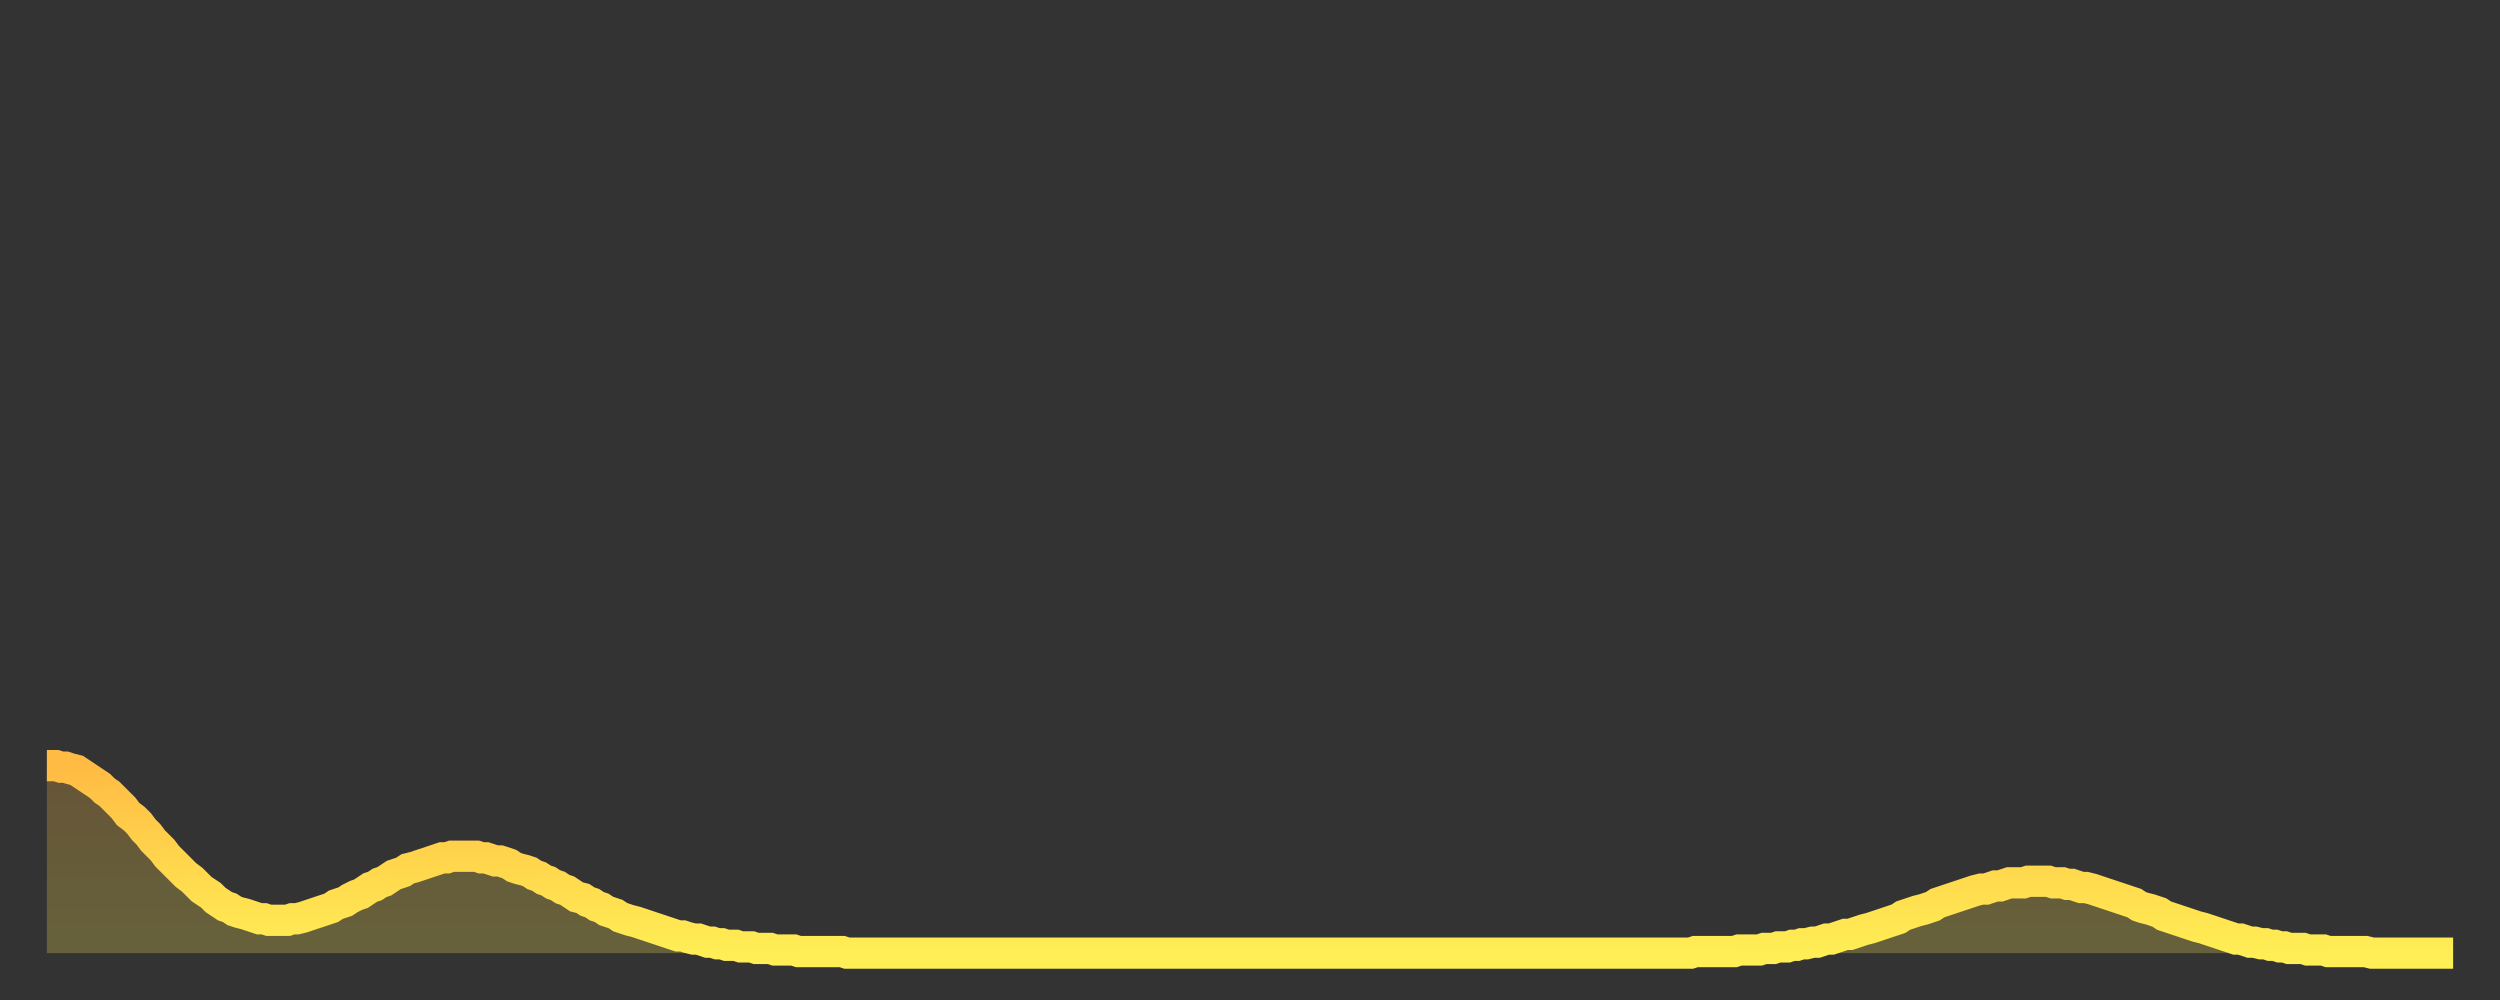
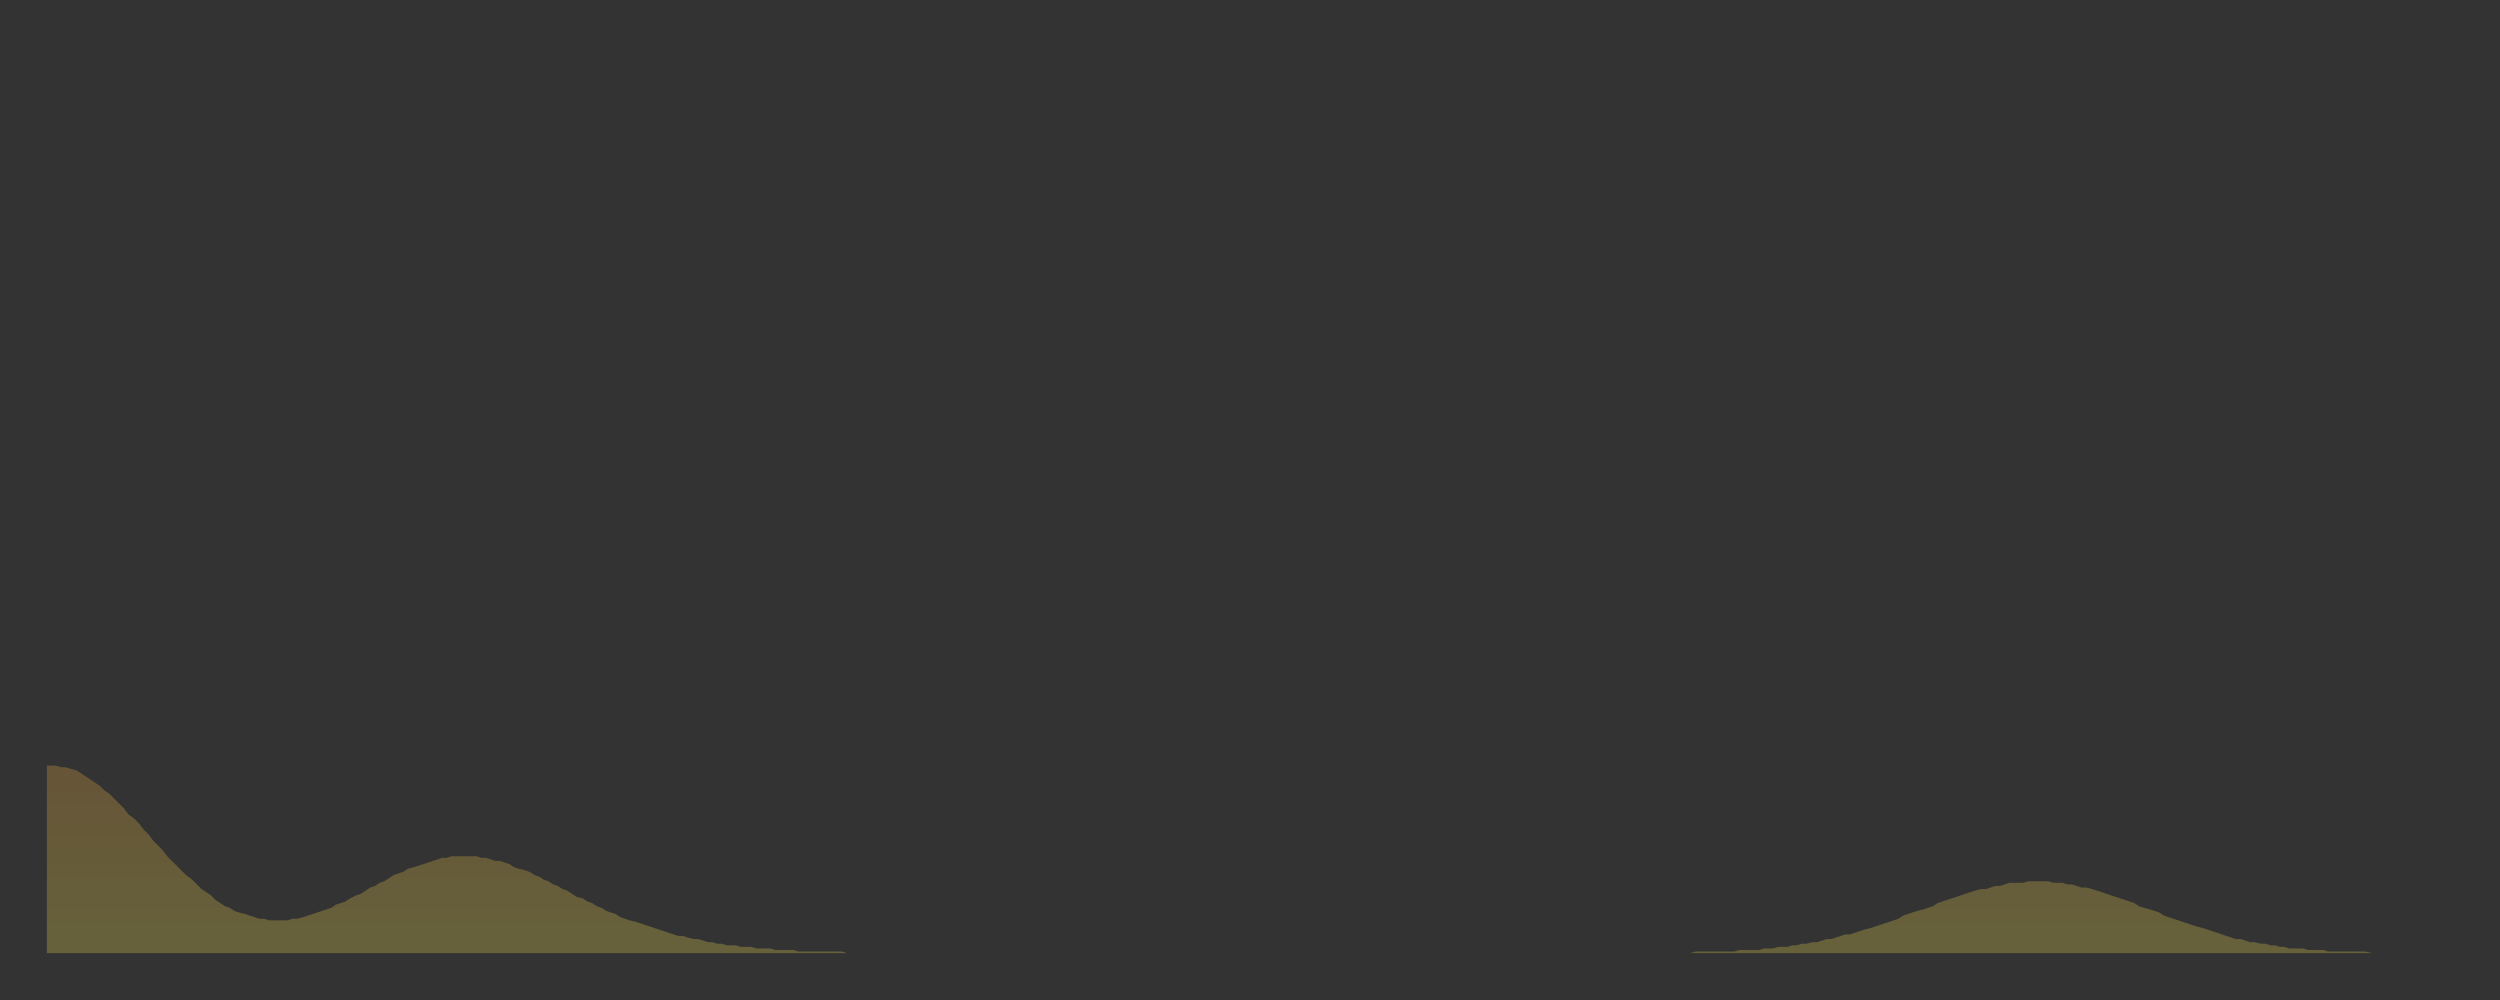
<svg xmlns="http://www.w3.org/2000/svg" baseProfile="full" height="64" version="1.1" width="160">
  <rect width="100%" height="100%" fill="#333333" stroke="none" />
  <defs>
    <linearGradient id="id502404" x1="0" x2="0" y1="0" y2="1">
      <stop offset="0%" stop-color="#ffbb44" />
      <stop offset="50%" stop-color="#ffd54c" />
      <stop offset="100%" stop-color="#ffee55" />
    </linearGradient>
  </defs>
  <g transform="translate(3,3)">
    <g>
-       <path d="M 0.0 46.0 0.3 46.0 0.6 46.0 0.9 46.1 1.2 46.1 1.5 46.2 1.9 46.3 2.2 46.5 2.5 46.7 2.8 46.9 3.1 47.1 3.4 47.3 3.7 47.6 4.0 47.8 4.3 48.1 4.6 48.4 4.9 48.7 5.2 49.1 5.6 49.4 5.9 49.7 6.2 50.1 6.5 50.4 6.8 50.8 7.1 51.1 7.4 51.4 7.7 51.8 8.0 52.1 8.3 52.4 8.6 52.7 8.9 53.0 9.3 53.3 9.6 53.6 9.9 53.9 10.2 54.1 10.5 54.3 10.8 54.6 11.1 54.8 11.4 55.0 11.7 55.1 12.0 55.3 12.3 55.4 12.7 55.5 13.0 55.6 13.3 55.7 13.6 55.8 13.9 55.8 14.2 55.9 14.5 55.9 14.8 55.9 15.1 55.9 15.4 55.9 15.7 55.8 16.0 55.8 16.4 55.7 16.7 55.6 17.0 55.5 17.3 55.4 17.6 55.3 17.9 55.2 18.2 55.1 18.5 54.9 18.8 54.8 19.1 54.7 19.4 54.5 19.8 54.3 20.1 54.2 20.4 54.0 20.7 53.8 21.0 53.7 21.3 53.5 21.6 53.4 21.9 53.2 22.2 53.0 22.5 52.9 22.8 52.8 23.1 52.6 23.5 52.5 23.8 52.4 24.1 52.3 24.4 52.2 24.7 52.1 25.0 52.0 25.3 51.9 25.6 51.9 25.9 51.8 26.2 51.8 26.5 51.8 26.8 51.8 27.2 51.8 27.5 51.8 27.8 51.9 28.1 51.9 28.4 52.0 28.7 52.1 29.0 52.1 29.3 52.2 29.6 52.3 29.9 52.5 30.2 52.6 30.6 52.7 30.9 52.8 31.2 53.0 31.5 53.1 31.8 53.3 32.1 53.4 32.4 53.6 32.7 53.7 33.0 53.9 33.3 54.0 33.6 54.2 33.9 54.4 34.3 54.5 34.6 54.7 34.9 54.8 35.2 55.0 35.5 55.1 35.8 55.3 36.1 55.4 36.4 55.5 36.7 55.7 37.0 55.8 37.3 55.9 37.7 56.0 38.0 56.1 38.3 56.2 38.6 56.3 38.9 56.4 39.2 56.5 39.5 56.6 39.8 56.7 40.1 56.8 40.4 56.9 40.7 56.9 41.0 57.0 41.4 57.1 41.7 57.1 42.0 57.2 42.3 57.3 42.6 57.3 42.9 57.4 43.2 57.4 43.5 57.5 43.8 57.5 44.1 57.5 44.4 57.6 44.7 57.6 45.1 57.6 45.4 57.7 45.7 57.7 46.0 57.7 46.3 57.7 46.6 57.8 46.9 57.8 47.2 57.8 47.5 57.8 47.8 57.8 48.1 57.9 48.5 57.9 48.8 57.9 49.1 57.9 49.4 57.9 49.7 57.9 50.0 57.9 50.3 57.9 50.6 57.9 50.9 57.9 51.2 58.0 51.5 58.0 51.8 58.0 52.2 58.0 52.5 58.0 52.8 58.0 53.1 58.0 53.4 58.0 53.7 58.0 54.0 58.0 54.3 58.0 54.6 58.0 54.9 58.0 55.2 58.0 55.6 58.0 55.9 58.0 56.2 58.0 56.5 58.0 56.8 58.0 57.1 58.0 57.4 58.0 57.7 58.0 58.0 58.0 58.3 58.0 58.6 58.0 58.9 58.0 59.3 58.0 59.6 58.0 59.9 58.0 60.2 58.0 60.5 58.0 60.8 58.0 61.1 58.0 61.4 58.0 61.7 58.0 62.0 58.0 62.3 58.0 62.6 58.0 63.0 58.0 63.3 58.0 63.6 58.0 63.9 58.0 64.2 58.0 64.5 58.0 64.8 58.0 65.1 58.0 65.4 58.0 65.7 58.0 66.0 58.0 66.4 58.0 66.7 58.0 67.0 58.0 67.3 58.0 67.6 58.0 67.9 58.0 68.2 58.0 68.5 58.0 68.8 58.0 69.1 58.0 69.4 58.0 69.7 58.0 70.1 58.0 70.4 58.0 70.7 58.0 71.0 58.0 71.3 58.0 71.6 58.0 71.9 58.0 72.2 58.0 72.5 58.0 72.8 58.0 73.1 58.0 73.5 58.0 73.8 58.0 74.1 58.0 74.4 58.0 74.7 58.0 75.0 58.0 75.3 58.0 75.6 58.0 75.9 58.0 76.2 58.0 76.5 58.0 76.8 58.0 77.2 58.0 77.5 58.0 77.8 58.0 78.1 58.0 78.4 58.0 78.7 58.0 79.0 58.0 79.3 58.0 79.6 58.0 79.9 58.0 80.2 58.0 80.5 58.0 80.9 58.0 81.2 58.0 81.5 58.0 81.8 58.0 82.1 58.0 82.4 58.0 82.7 58.0 83.0 58.0 83.3 58.0 83.6 58.0 83.9 58.0 84.3 58.0 84.6 58.0 84.9 58.0 85.2 58.0 85.5 58.0 85.8 58.0 86.1 58.0 86.4 58.0 86.7 58.0 87.0 58.0 87.3 58.0 87.6 58.0 88.0 58.0 88.3 58.0 88.6 58.0 88.9 58.0 89.2 58.0 89.5 58.0 89.8 58.0 90.1 58.0 90.4 58.0 90.7 58.0 91.0 58.0 91.4 58.0 91.7 58.0 92.0 58.0 92.3 58.0 92.6 58.0 92.9 58.0 93.2 58.0 93.5 58.0 93.8 58.0 94.1 58.0 94.4 58.0 94.7 58.0 95.1 58.0 95.4 58.0 95.7 58.0 96.0 58.0 96.3 58.0 96.6 58.0 96.9 58.0 97.2 58.0 97.5 58.0 97.8 58.0 98.1 58.0 98.4 58.0 98.8 58.0 99.1 58.0 99.4 58.0 99.7 58.0 100.0 58.0 100.3 58.0 100.6 58.0 100.9 58.0 101.2 58.0 101.5 58.0 101.8 58.0 102.2 58.0 102.5 58.0 102.8 58.0 103.1 58.0 103.4 58.0 103.7 58.0 104.0 58.0 104.3 58.0 104.6 58.0 104.9 58.0 105.2 58.0 105.5 57.9 105.9 57.9 106.2 57.9 106.5 57.9 106.8 57.9 107.1 57.9 107.4 57.9 107.7 57.9 108.0 57.9 108.3 57.8 108.6 57.8 108.9 57.8 109.3 57.8 109.6 57.8 109.9 57.7 110.2 57.7 110.5 57.7 110.8 57.6 111.1 57.6 111.4 57.6 111.7 57.5 112.0 57.5 112.3 57.4 112.6 57.4 113.0 57.3 113.3 57.3 113.6 57.2 113.9 57.1 114.2 57.1 114.5 57.0 114.8 56.9 115.1 56.8 115.4 56.8 115.7 56.7 116.0 56.6 116.3 56.5 116.7 56.4 117.0 56.3 117.3 56.2 117.6 56.1 117.9 56.0 118.2 55.9 118.5 55.8 118.8 55.6 119.1 55.5 119.4 55.4 119.7 55.3 120.1 55.2 120.4 55.1 120.7 55.0 121.0 54.8 121.3 54.7 121.6 54.6 121.9 54.5 122.2 54.4 122.5 54.3 122.8 54.2 123.1 54.1 123.4 54.0 123.8 53.9 124.1 53.9 124.4 53.8 124.7 53.7 125.0 53.7 125.3 53.6 125.6 53.5 125.9 53.5 126.2 53.5 126.5 53.5 126.8 53.4 127.2 53.4 127.5 53.4 127.8 53.4 128.1 53.4 128.4 53.5 128.7 53.5 129.0 53.5 129.3 53.6 129.6 53.6 129.9 53.7 130.2 53.8 130.5 53.8 130.9 53.9 131.2 54.0 131.5 54.1 131.8 54.2 132.1 54.3 132.4 54.4 132.7 54.5 133.0 54.6 133.3 54.7 133.6 54.8 133.9 55.0 134.2 55.1 134.6 55.2 134.9 55.3 135.2 55.4 135.5 55.6 135.8 55.7 136.1 55.8 136.4 55.9 136.7 56.0 137.0 56.1 137.3 56.2 137.6 56.3 138.0 56.4 138.3 56.5 138.6 56.6 138.9 56.7 139.2 56.8 139.5 56.9 139.8 57.0 140.1 57.1 140.4 57.1 140.7 57.2 141.0 57.3 141.3 57.3 141.7 57.4 142.0 57.4 142.3 57.5 142.6 57.5 142.9 57.6 143.2 57.6 143.5 57.7 143.8 57.7 144.1 57.7 144.4 57.7 144.7 57.8 145.1 57.8 145.4 57.8 145.7 57.8 146.0 57.9 146.3 57.9 146.6 57.9 146.9 57.9 147.2 57.9 147.5 57.9 147.8 57.9 148.1 57.9 148.4 57.9 148.8 58.0 149.1 58.0 149.4 58.0 149.7 58.0 150.0 58.0 150.3 58.0 150.6 58.0 150.9 58.0 151.2 58.0 151.5 58.0 151.8 58.0 152.1 58.0 152.5 58.0 152.8 58.0 153.1 58.0 153.4 58.0 153.7 58.0 154.0 58.0" fill="none" id="graph-curve" opacity="1" stroke="url(#id502404)" stroke-width="2" />
      <path d="M 0 58 L 0.0 46.0 0.3 46.0 0.6 46.0 0.9 46.1 1.2 46.1 1.5 46.2 1.9 46.3 2.2 46.5 2.5 46.7 2.8 46.9 3.1 47.1 3.4 47.3 3.7 47.6 4.0 47.8 4.3 48.1 4.6 48.4 4.9 48.7 5.2 49.1 5.6 49.4 5.9 49.7 6.2 50.1 6.5 50.4 6.8 50.8 7.1 51.1 7.4 51.4 7.7 51.8 8.0 52.1 8.3 52.4 8.6 52.7 8.9 53.0 9.3 53.3 9.6 53.6 9.9 53.9 10.2 54.1 10.5 54.3 10.8 54.6 11.1 54.8 11.4 55.0 11.7 55.1 12.0 55.3 12.3 55.4 12.7 55.5 13.0 55.6 13.3 55.7 13.6 55.8 13.9 55.8 14.2 55.9 14.5 55.9 14.8 55.9 15.1 55.9 15.4 55.9 15.7 55.8 16.0 55.8 16.4 55.7 16.7 55.6 17.0 55.5 17.3 55.4 17.6 55.3 17.9 55.2 18.2 55.1 18.5 54.9 18.8 54.8 19.1 54.7 19.4 54.5 19.8 54.3 20.1 54.2 20.4 54.0 20.7 53.8 21.0 53.7 21.3 53.5 21.6 53.4 21.9 53.2 22.2 53.0 22.5 52.9 22.8 52.8 23.1 52.6 23.5 52.5 23.8 52.4 24.1 52.3 24.4 52.2 24.7 52.1 25.0 52.0 25.3 51.9 25.6 51.9 25.9 51.8 26.2 51.8 26.5 51.8 26.8 51.8 27.2 51.8 27.5 51.8 27.8 51.9 28.1 51.9 28.4 52.0 28.7 52.1 29.0 52.1 29.3 52.2 29.6 52.3 29.9 52.5 30.2 52.6 30.6 52.7 30.9 52.8 31.2 53.0 31.5 53.1 31.8 53.3 32.1 53.4 32.4 53.6 32.7 53.7 33.0 53.9 33.3 54.0 33.6 54.2 33.9 54.4 34.3 54.5 34.6 54.7 34.9 54.8 35.2 55.0 35.5 55.1 35.8 55.3 36.1 55.4 36.4 55.5 36.7 55.7 37.0 55.8 37.3 55.9 37.7 56.0 38.0 56.1 38.3 56.2 38.6 56.3 38.9 56.4 39.2 56.5 39.5 56.6 39.8 56.7 40.1 56.8 40.4 56.9 40.7 56.9 41.0 57.0 41.4 57.1 41.7 57.1 42.0 57.2 42.3 57.3 42.6 57.3 42.9 57.4 43.2 57.4 43.5 57.5 43.8 57.5 44.1 57.5 44.4 57.6 44.7 57.6 45.1 57.6 45.4 57.7 45.7 57.7 46.0 57.7 46.3 57.7 46.6 57.8 46.9 57.8 47.2 57.8 47.5 57.8 47.8 57.8 48.1 57.9 48.5 57.9 48.8 57.9 49.1 57.9 49.4 57.9 49.7 57.9 50.0 57.9 50.3 57.9 50.6 57.9 50.9 57.9 51.2 58.0 51.5 58.0 51.8 58.0 52.2 58.0 52.5 58.0 52.8 58.0 53.1 58.0 53.4 58.0 53.7 58.0 54.0 58.0 54.3 58.0 54.6 58.0 54.9 58.0 55.2 58.0 55.6 58.0 55.9 58.0 56.2 58.0 56.5 58.0 56.8 58.0 57.1 58.0 57.4 58.0 57.7 58.0 58.0 58.0 58.3 58.0 58.6 58.0 58.9 58.0 59.3 58.0 59.6 58.0 59.9 58.0 60.2 58.0 60.5 58.0 60.8 58.0 61.1 58.0 61.4 58.0 61.7 58.0 62.0 58.0 62.3 58.0 62.6 58.0 63.0 58.0 63.3 58.0 63.6 58.0 63.9 58.0 64.2 58.0 64.5 58.0 64.8 58.0 65.1 58.0 65.4 58.0 65.7 58.0 66.0 58.0 66.4 58.0 66.7 58.0 67.0 58.0 67.3 58.0 67.6 58.0 67.9 58.0 68.2 58.0 68.5 58.0 68.8 58.0 69.1 58.0 69.4 58.0 69.7 58.0 70.1 58.0 70.4 58.0 70.7 58.0 71.0 58.0 71.3 58.0 71.6 58.0 71.9 58.0 72.2 58.0 72.5 58.0 72.8 58.0 73.1 58.0 73.5 58.0 73.8 58.0 74.1 58.0 74.4 58.0 74.7 58.0 75.0 58.0 75.3 58.0 75.6 58.0 75.9 58.0 76.2 58.0 76.5 58.0 76.8 58.0 77.2 58.0 77.5 58.0 77.8 58.0 78.1 58.0 78.4 58.0 78.7 58.0 79.0 58.0 79.3 58.0 79.6 58.0 79.9 58.0 80.2 58.0 80.5 58.0 80.9 58.0 81.2 58.0 81.5 58.0 81.8 58.0 82.1 58.0 82.4 58.0 82.7 58.0 83.0 58.0 83.3 58.0 83.6 58.0 83.9 58.0 84.3 58.0 84.6 58.0 84.9 58.0 85.2 58.0 85.5 58.0 85.8 58.0 86.1 58.0 86.4 58.0 86.7 58.0 87.0 58.0 87.3 58.0 87.6 58.0 88.0 58.0 88.3 58.0 88.6 58.0 88.9 58.0 89.2 58.0 89.5 58.0 89.8 58.0 90.1 58.0 90.4 58.0 90.7 58.0 91.0 58.0 91.4 58.0 91.7 58.0 92.0 58.0 92.3 58.0 92.6 58.0 92.9 58.0 93.2 58.0 93.5 58.0 93.8 58.0 94.1 58.0 94.4 58.0 94.7 58.0 95.1 58.0 95.4 58.0 95.7 58.0 96.0 58.0 96.3 58.0 96.6 58.0 96.9 58.0 97.2 58.0 97.5 58.0 97.8 58.0 98.1 58.0 98.4 58.0 98.8 58.0 99.1 58.0 99.4 58.0 99.7 58.0 100.0 58.0 100.3 58.0 100.6 58.0 100.9 58.0 101.2 58.0 101.5 58.0 101.8 58.0 102.2 58.0 102.5 58.0 102.8 58.0 103.1 58.0 103.4 58.0 103.7 58.0 104.0 58.0 104.3 58.0 104.6 58.0 104.9 58.0 105.2 58.0 105.5 57.9 105.9 57.9 106.2 57.9 106.5 57.9 106.8 57.9 107.1 57.9 107.4 57.9 107.7 57.9 108.0 57.9 108.3 57.8 108.6 57.8 108.9 57.8 109.3 57.8 109.6 57.8 109.9 57.7 110.2 57.7 110.5 57.7 110.8 57.6 111.1 57.6 111.4 57.6 111.7 57.5 112.0 57.5 112.3 57.4 112.6 57.4 113.0 57.3 113.3 57.3 113.6 57.2 113.9 57.1 114.2 57.1 114.5 57.0 114.8 56.9 115.1 56.8 115.4 56.8 115.7 56.7 116.0 56.6 116.3 56.5 116.7 56.4 117.0 56.3 117.3 56.2 117.6 56.1 117.9 56.0 118.2 55.9 118.5 55.8 118.8 55.6 119.1 55.5 119.4 55.4 119.7 55.3 120.1 55.2 120.4 55.1 120.7 55.0 121.0 54.8 121.3 54.7 121.6 54.6 121.9 54.5 122.2 54.4 122.5 54.3 122.8 54.2 123.1 54.1 123.4 54.0 123.8 53.9 124.1 53.9 124.4 53.8 124.7 53.7 125.0 53.7 125.3 53.6 125.6 53.5 125.9 53.5 126.2 53.5 126.5 53.5 126.8 53.4 127.2 53.4 127.5 53.4 127.8 53.4 128.1 53.4 128.4 53.5 128.7 53.5 129.0 53.5 129.3 53.6 129.6 53.6 129.9 53.7 130.2 53.8 130.5 53.8 130.9 53.9 131.2 54.0 131.5 54.1 131.8 54.2 132.1 54.3 132.4 54.4 132.7 54.5 133.0 54.6 133.3 54.7 133.6 54.8 133.9 55.0 134.2 55.1 134.6 55.2 134.9 55.3 135.2 55.4 135.5 55.6 135.8 55.7 136.1 55.8 136.4 55.9 136.7 56.0 137.0 56.1 137.3 56.2 137.6 56.3 138.0 56.4 138.3 56.5 138.6 56.6 138.9 56.7 139.2 56.8 139.5 56.9 139.8 57.0 140.1 57.1 140.4 57.1 140.7 57.2 141.0 57.3 141.3 57.3 141.7 57.4 142.0 57.4 142.3 57.5 142.6 57.5 142.9 57.6 143.2 57.6 143.5 57.7 143.8 57.7 144.1 57.7 144.4 57.7 144.7 57.8 145.1 57.8 145.4 57.8 145.7 57.8 146.0 57.9 146.3 57.9 146.6 57.9 146.9 57.9 147.2 57.9 147.5 57.9 147.8 57.9 148.1 57.9 148.4 57.9 148.8 58.0 149.1 58.0 149.4 58.0 149.7 58.0 150.0 58.0 150.3 58.0 150.6 58.0 150.9 58.0 151.2 58.0 151.5 58.0 151.8 58.0 152.1 58.0 152.5 58.0 152.8 58.0 153.1 58.0 153.4 58.0 153.7 58.0 154.0 58.0 154 58" fill="url(#id502404)" fill-opacity=".25" id="graph-shadow" />
    </g>
  </g>
</svg>